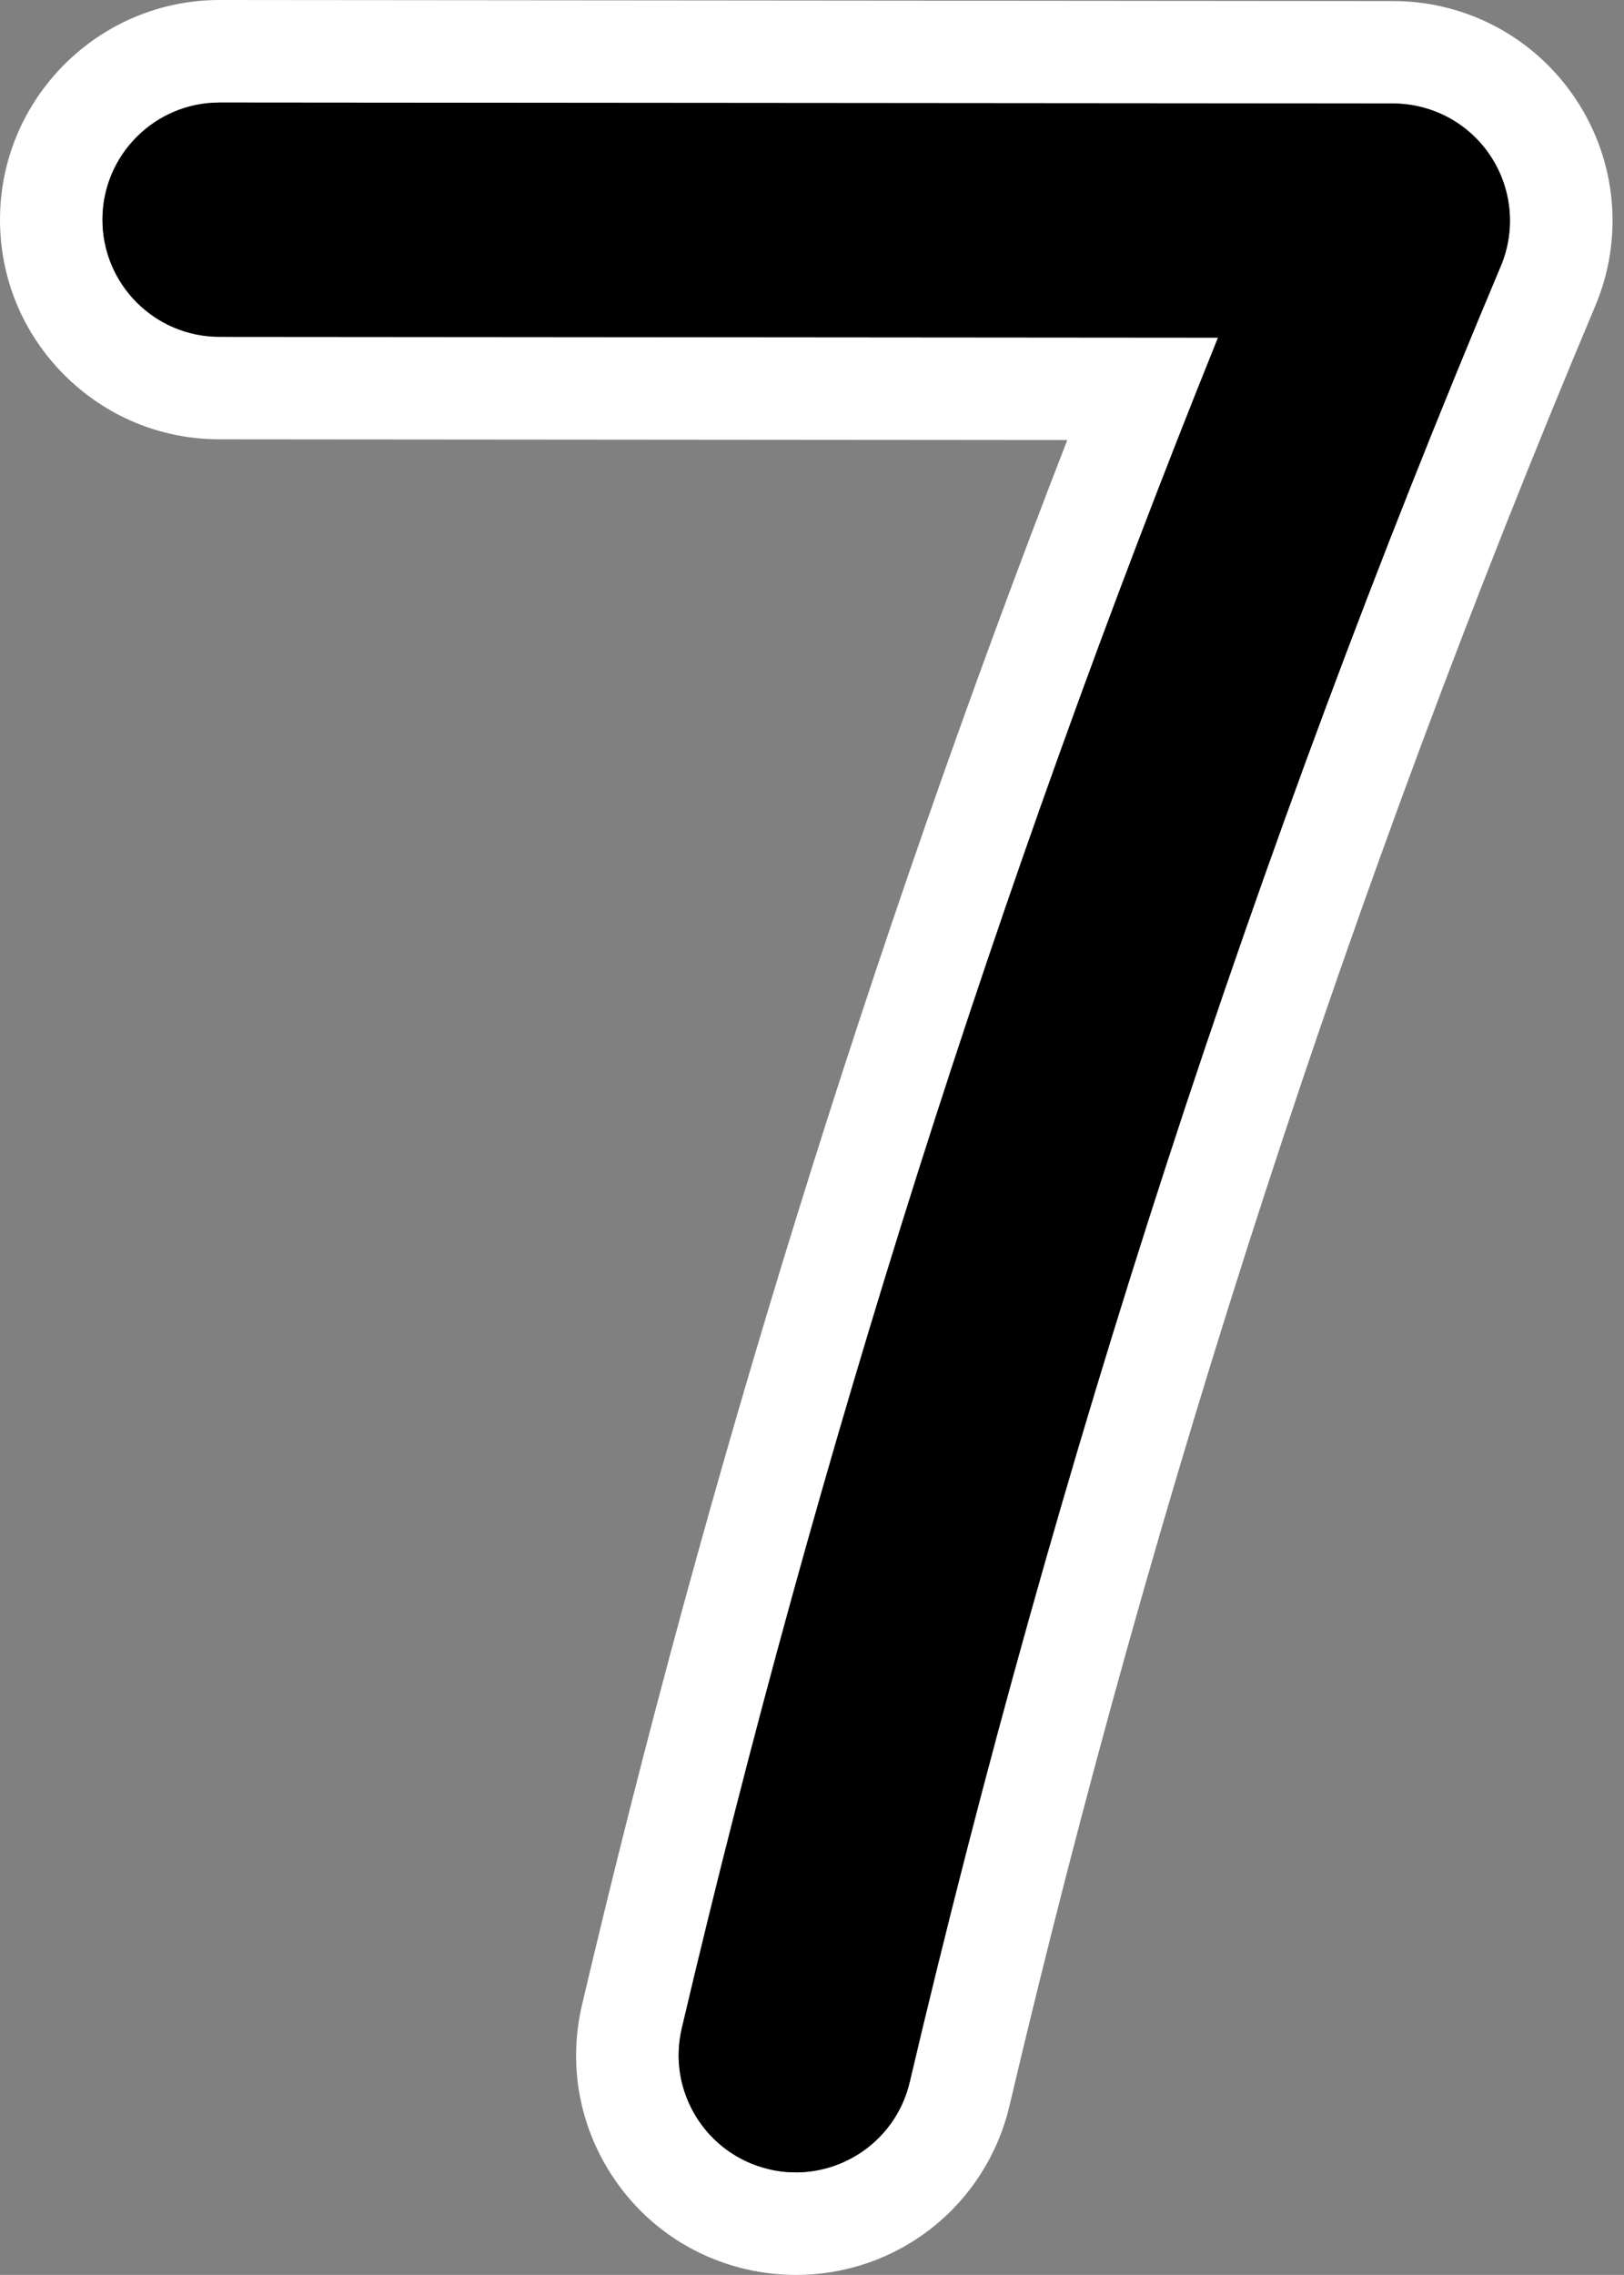
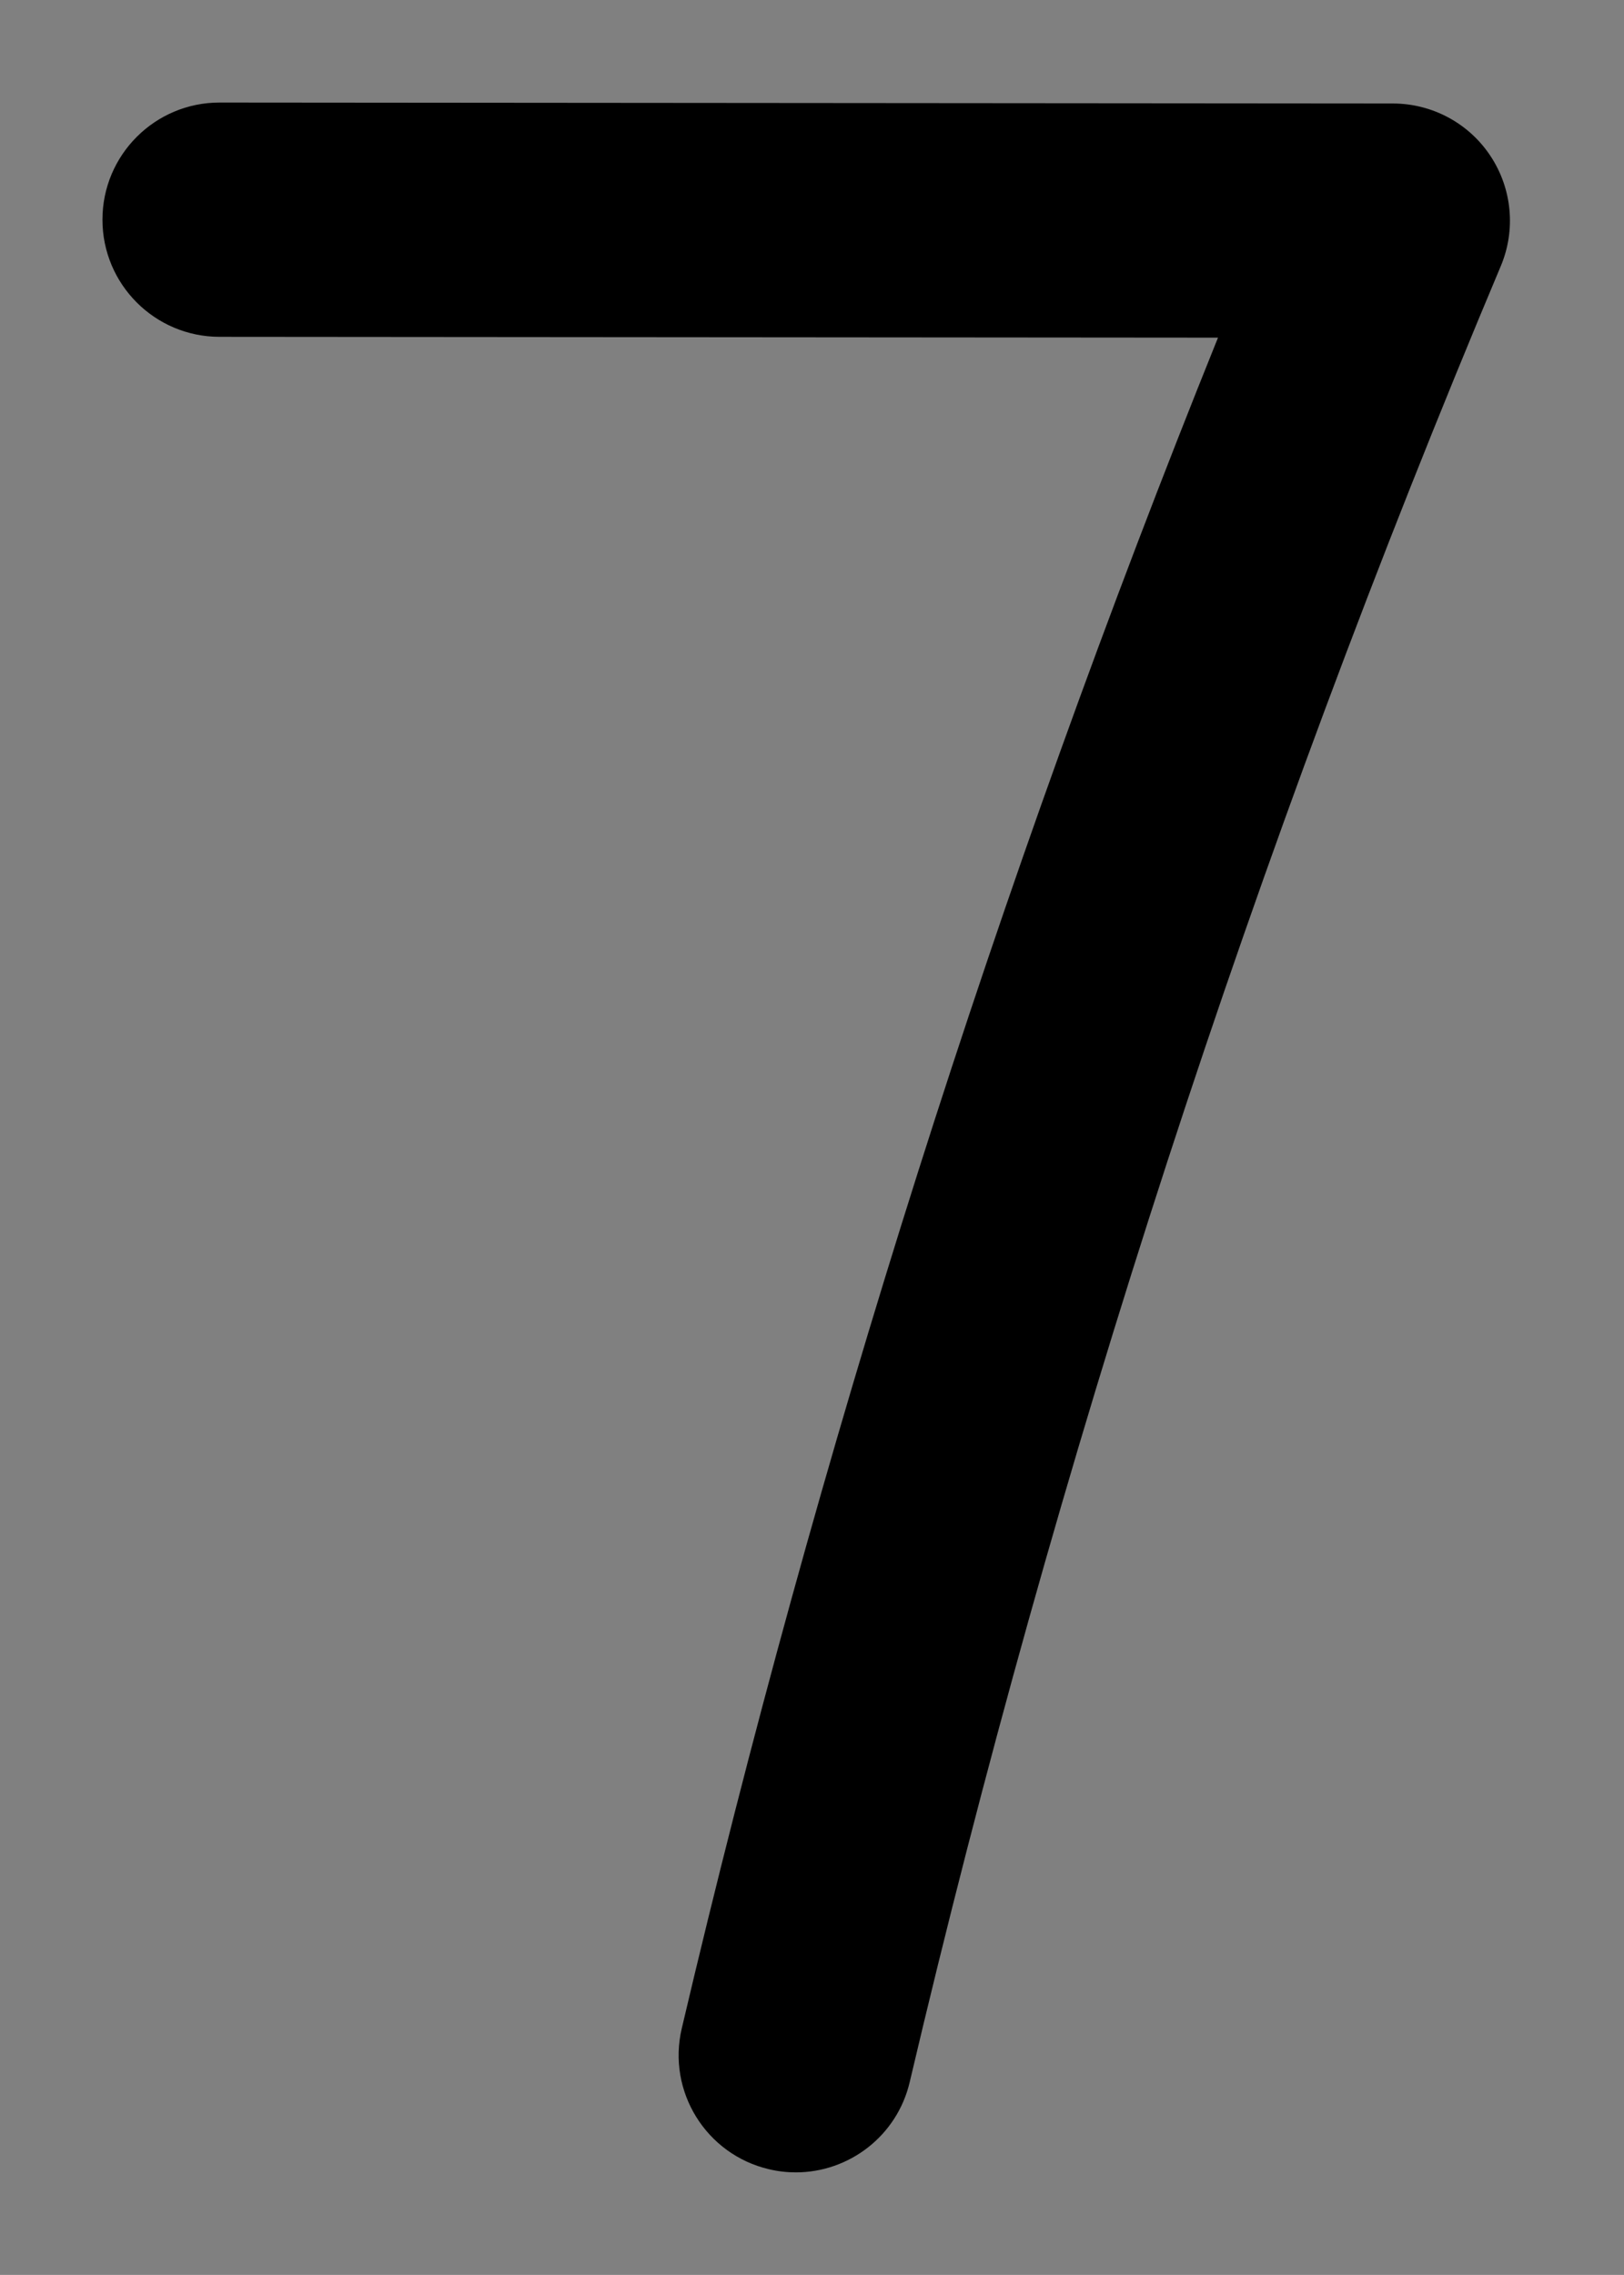
<svg xmlns="http://www.w3.org/2000/svg" height="475.0" preserveAspectRatio="xMidYMid meet" version="1.0" viewBox="-0.0 0.0 339.2 475.0" width="339.2" zoomAndPan="magnify">
  <rect x="-0.0" y="0.0" width="339.2" height="475.0" fill="#808080" stroke="none" />
  <g>
    <g id="change1_1">
-       <path d="M45.89,21.4l245.06,0.2c8.19,0.01,15.84,4.11,20.36,10.94c4.53,6.83,5.34,15.47,2.16,23.02 c-51.53,122.35-93.06,249.92-123.45,379.16c-2.65,11.27-12.7,18.87-23.79,18.87c-1.85,0-3.74-0.21-5.62-0.66 c-13.15-3.09-21.31-16.26-18.21-29.41c28.22-120,65.84-238.58,112-353.02L45.85,70.33C32.34,70.32,21.39,59.36,21.4,45.85 c0.01-13.5,10.96-24.44,24.46-24.44C45.87,21.4,45.88,21.4,45.89,21.4 M45.9,0c-0.01,0-0.01,0-0.02,0h-0.02 C20.6,0,0.02,20.56,0,45.83C-0.01,58.08,4.75,69.6,13.41,78.27c8.66,8.67,20.17,13.45,32.42,13.46l177.09,0.15 c-41.28,106.3-75.33,216.07-101.36,326.75c-2.8,11.93-0.8,24.23,5.65,34.65c6.45,10.42,16.57,17.7,28.5,20.5 c3.44,0.81,6.99,1.22,10.52,1.22c21.38,0,39.73-14.55,44.63-35.37c30.12-128.08,71.28-254.5,122.34-375.75 c5.98-14.19,4.46-30.32-4.05-43.15c-8.51-12.83-22.78-20.5-38.18-20.51L45.9,0L45.9,0z" fill="#FFF" />
-     </g>
+       </g>
    <g id="change2_1">
      <path d="M166.23,453.59c-1.85,0-3.74-0.21-5.62-0.66c-13.15-3.09-21.31-16.26-18.21-29.41c28.22-120,65.84-238.58,112-353.02 L45.85,70.33C32.34,70.32,21.39,59.36,21.4,45.85c0.01-13.5,10.96-24.44,24.46-24.44c0.01,0,0.01,0,0.02,0l245.06,0.2 c8.19,0.01,15.84,4.11,20.36,10.94c4.53,6.83,5.34,15.47,2.16,23.02c-51.53,122.35-93.06,249.92-123.45,379.16 C187.37,445.99,177.32,453.59,166.23,453.59z" />
    </g>
  </g>
</svg>